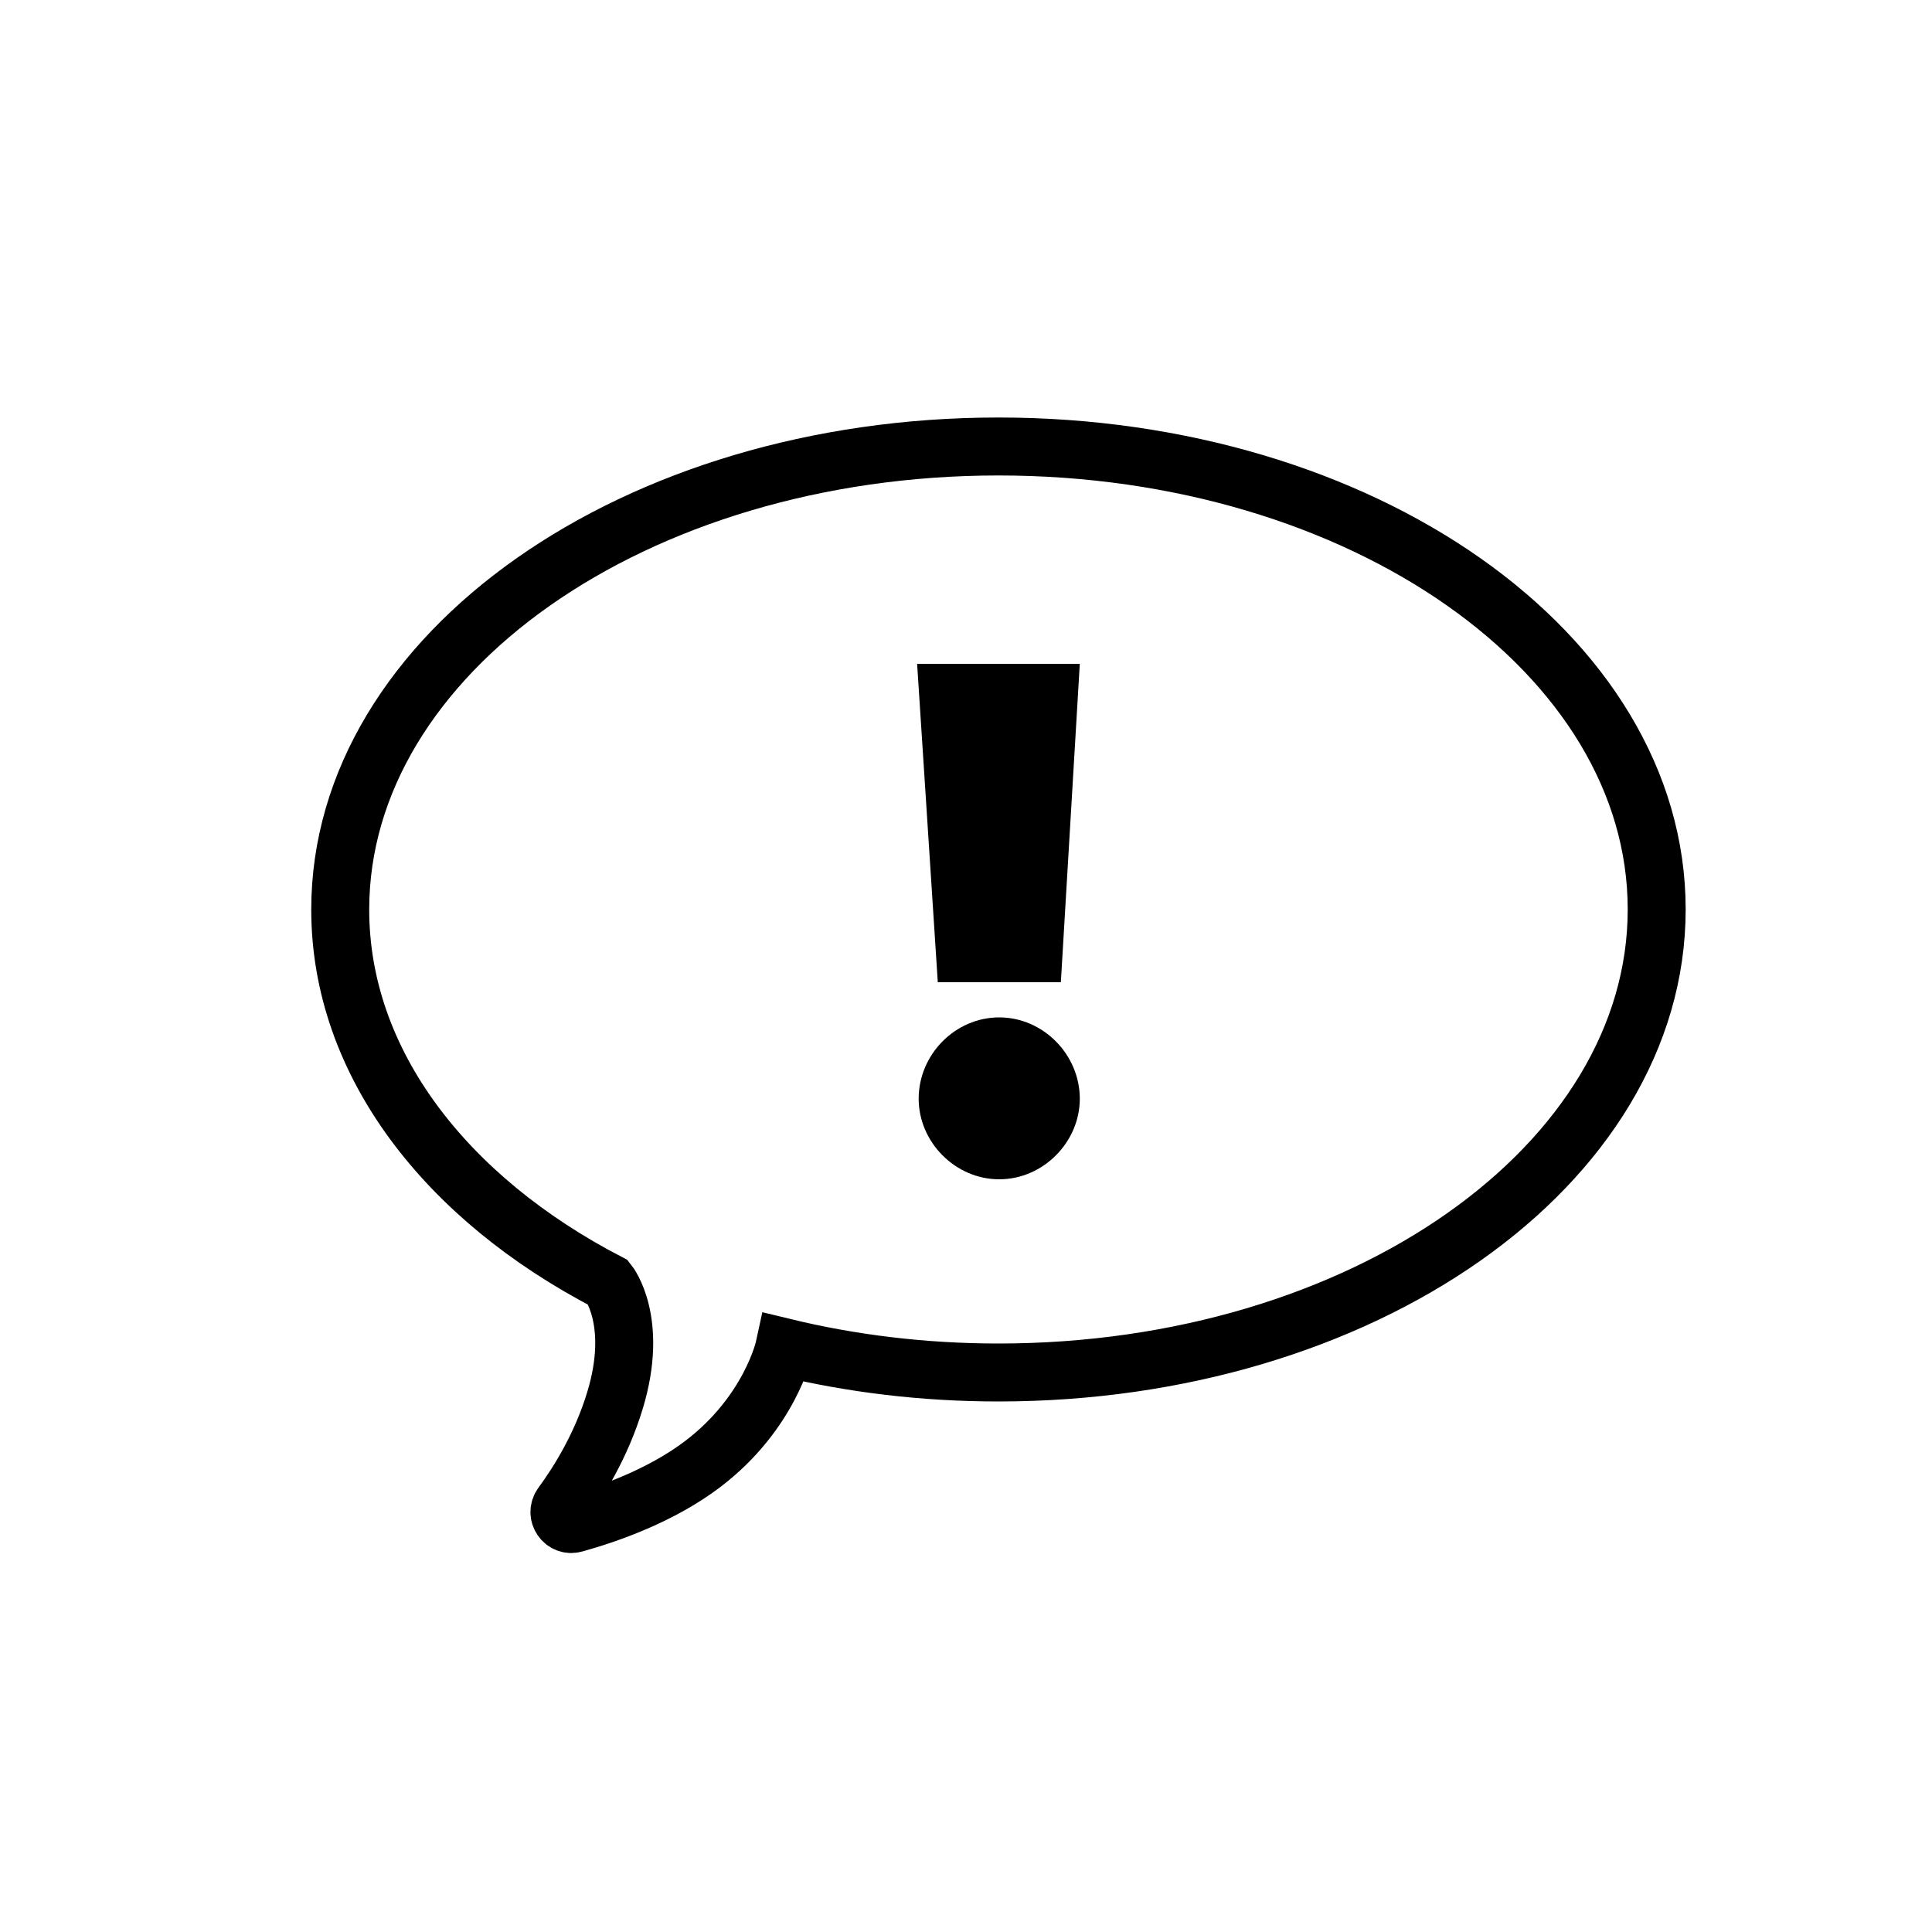
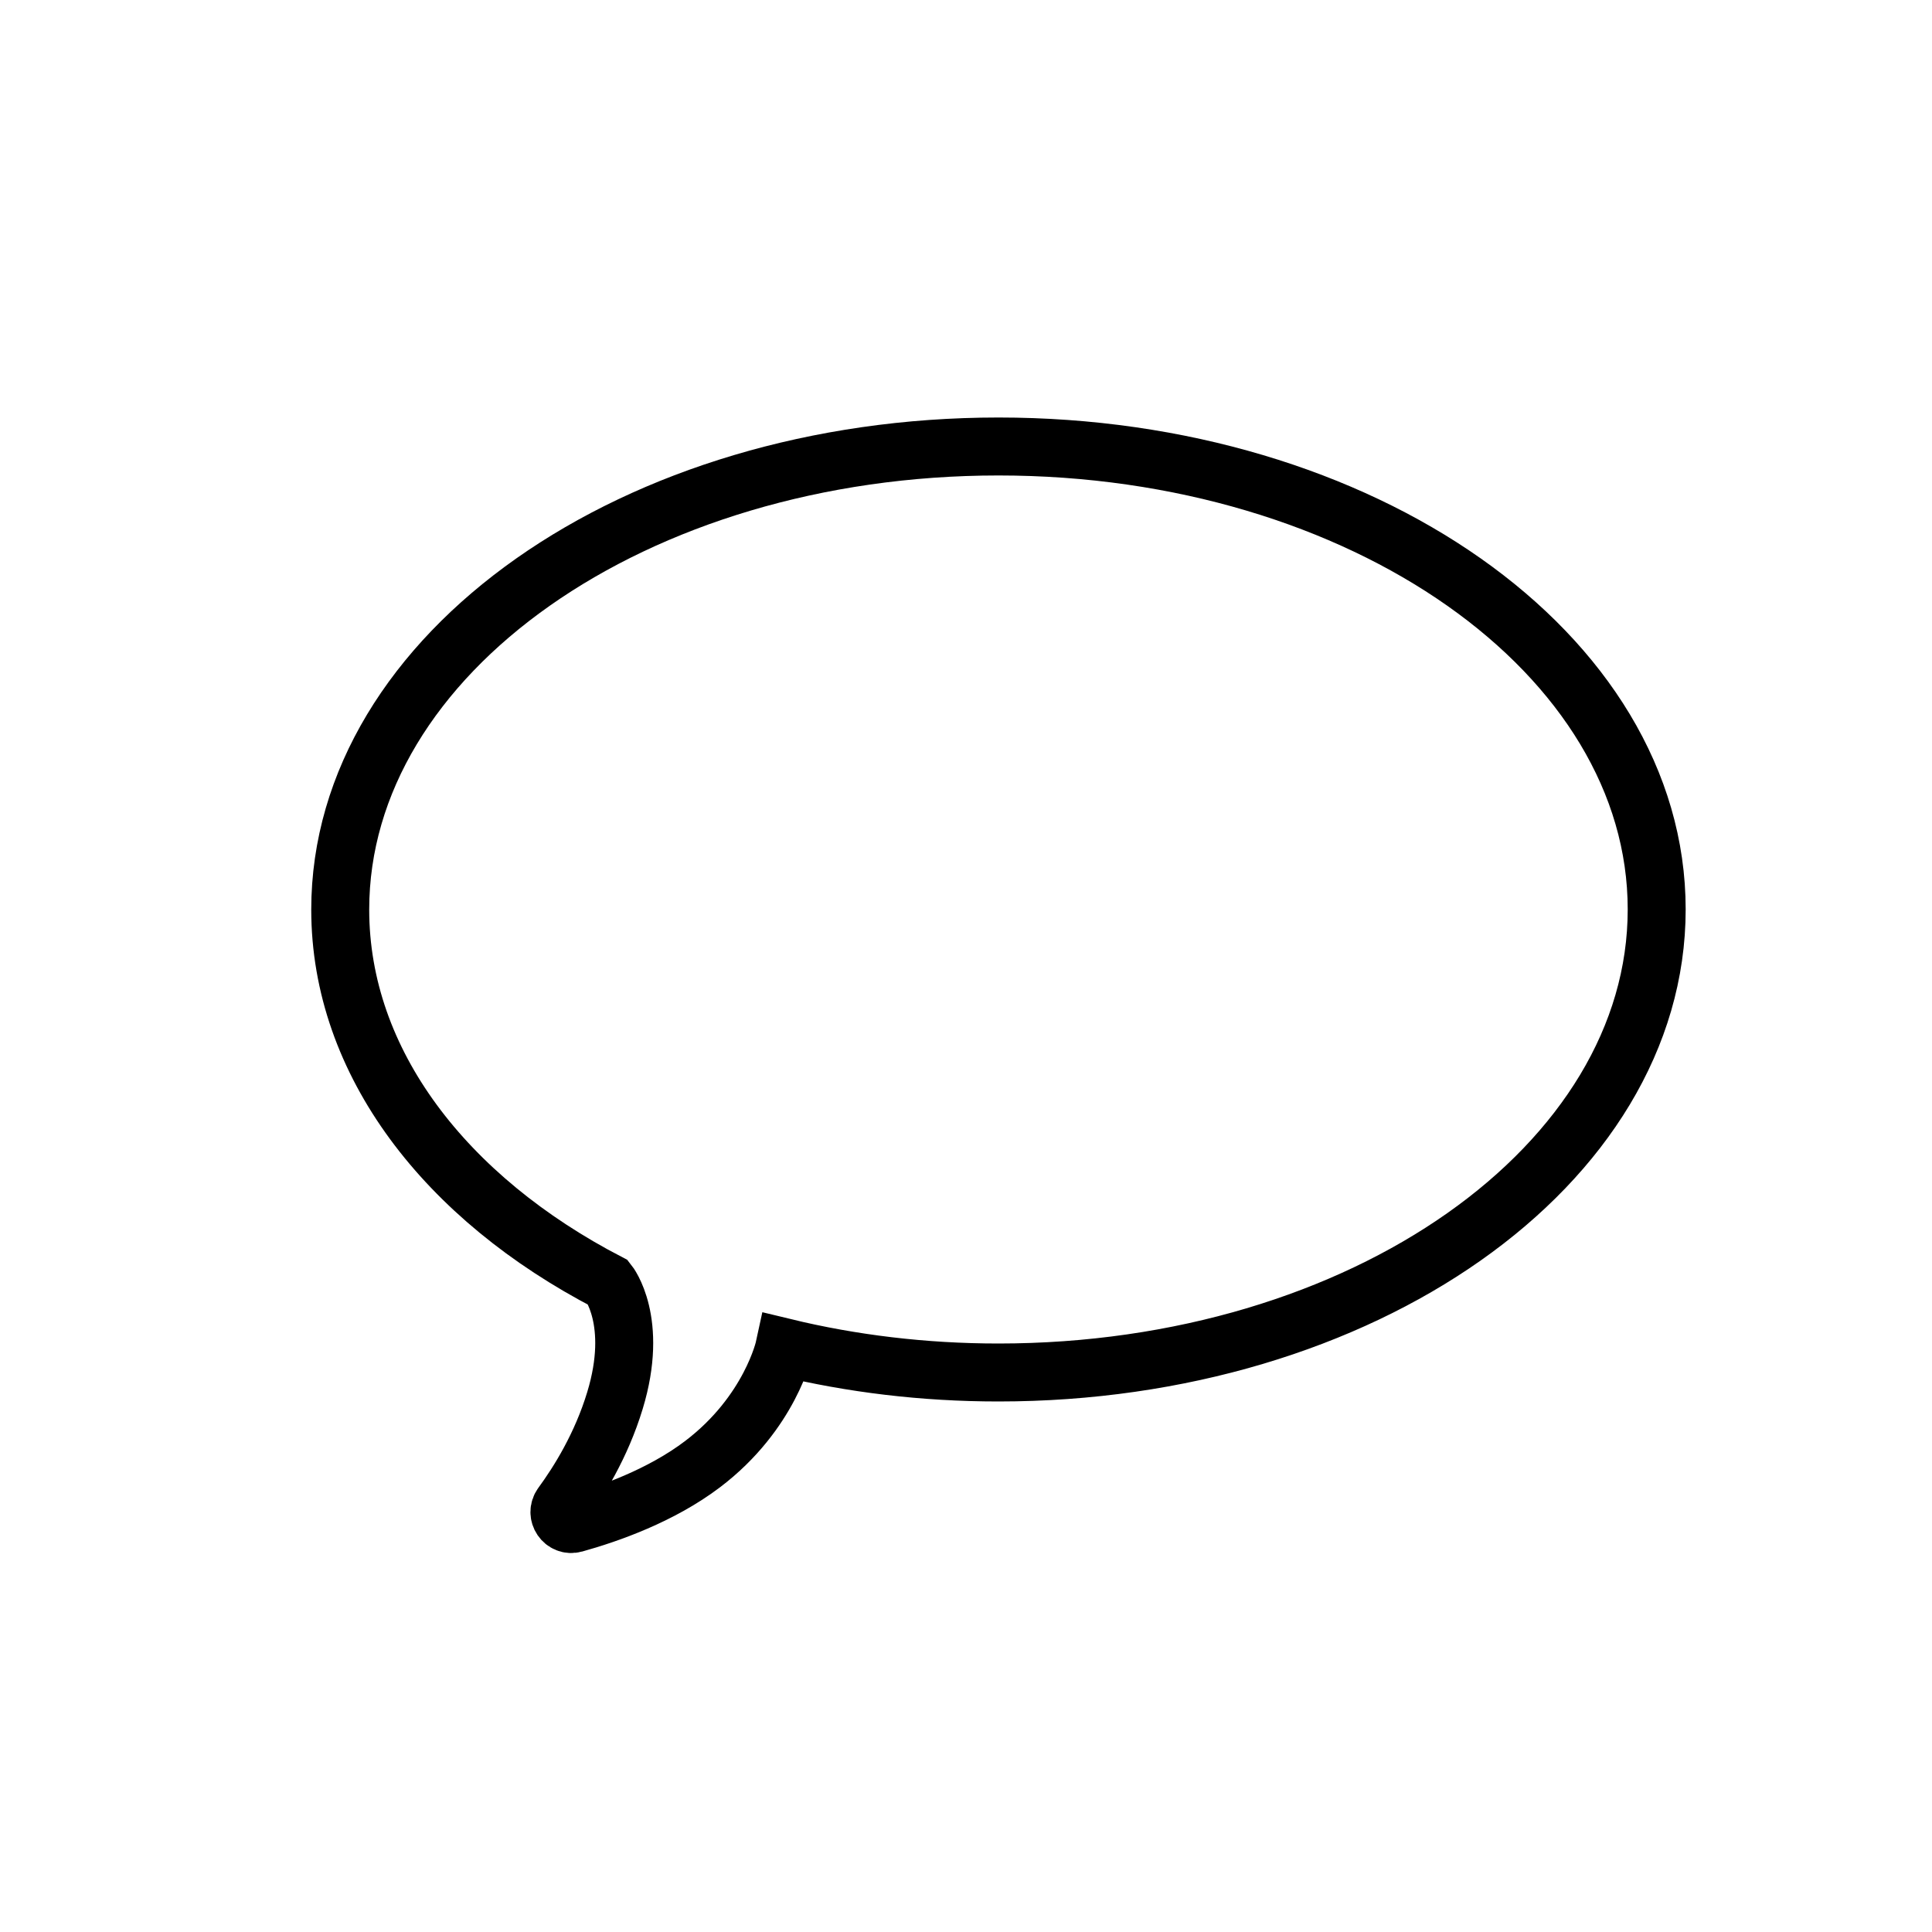
<svg xmlns="http://www.w3.org/2000/svg" version="1.1" id="Layer_1" x="0px" y="0px" viewBox="0 0 100 100" enable-background="new 0 0 100 100" xml:space="preserve">
  <path fill="none" stroke="#000000" stroke-width="3" stroke-linecap="round" stroke-miterlimit="10" d="M51.68,23.11  c-18.82,0-34.07,10.73-34.07,23.97c0,7.92,5.46,14.94,13.88,19.31c0,0,1.59,1.99,0.34,6.1c-0.71,2.34-1.88,4.21-2.75,5.4  c-0.35,0.48,0.09,1.13,0.66,0.97c1.76-0.49,4.47-1.44,6.63-3.08c3.5-2.66,4.23-6.04,4.23-6.04c3.47,0.84,7.2,1.3,11.08,1.3  c18.82,0,34.07-10.73,34.07-23.97S70.5,23.11,51.68,23.11z" />
  <g>
-     <path d="M47.47,34.36h8.42l-0.98,16.48h-6.37L47.47,34.36z M51.72,52.66c2.28,0,4.17,1.93,4.17,4.21c0,2.24-1.89,4.17-4.17,4.17   c-2.28,0-4.17-1.93-4.17-4.17C47.55,54.58,49.44,52.66,51.72,52.66z" />
-   </g>
+     </g>
</svg>